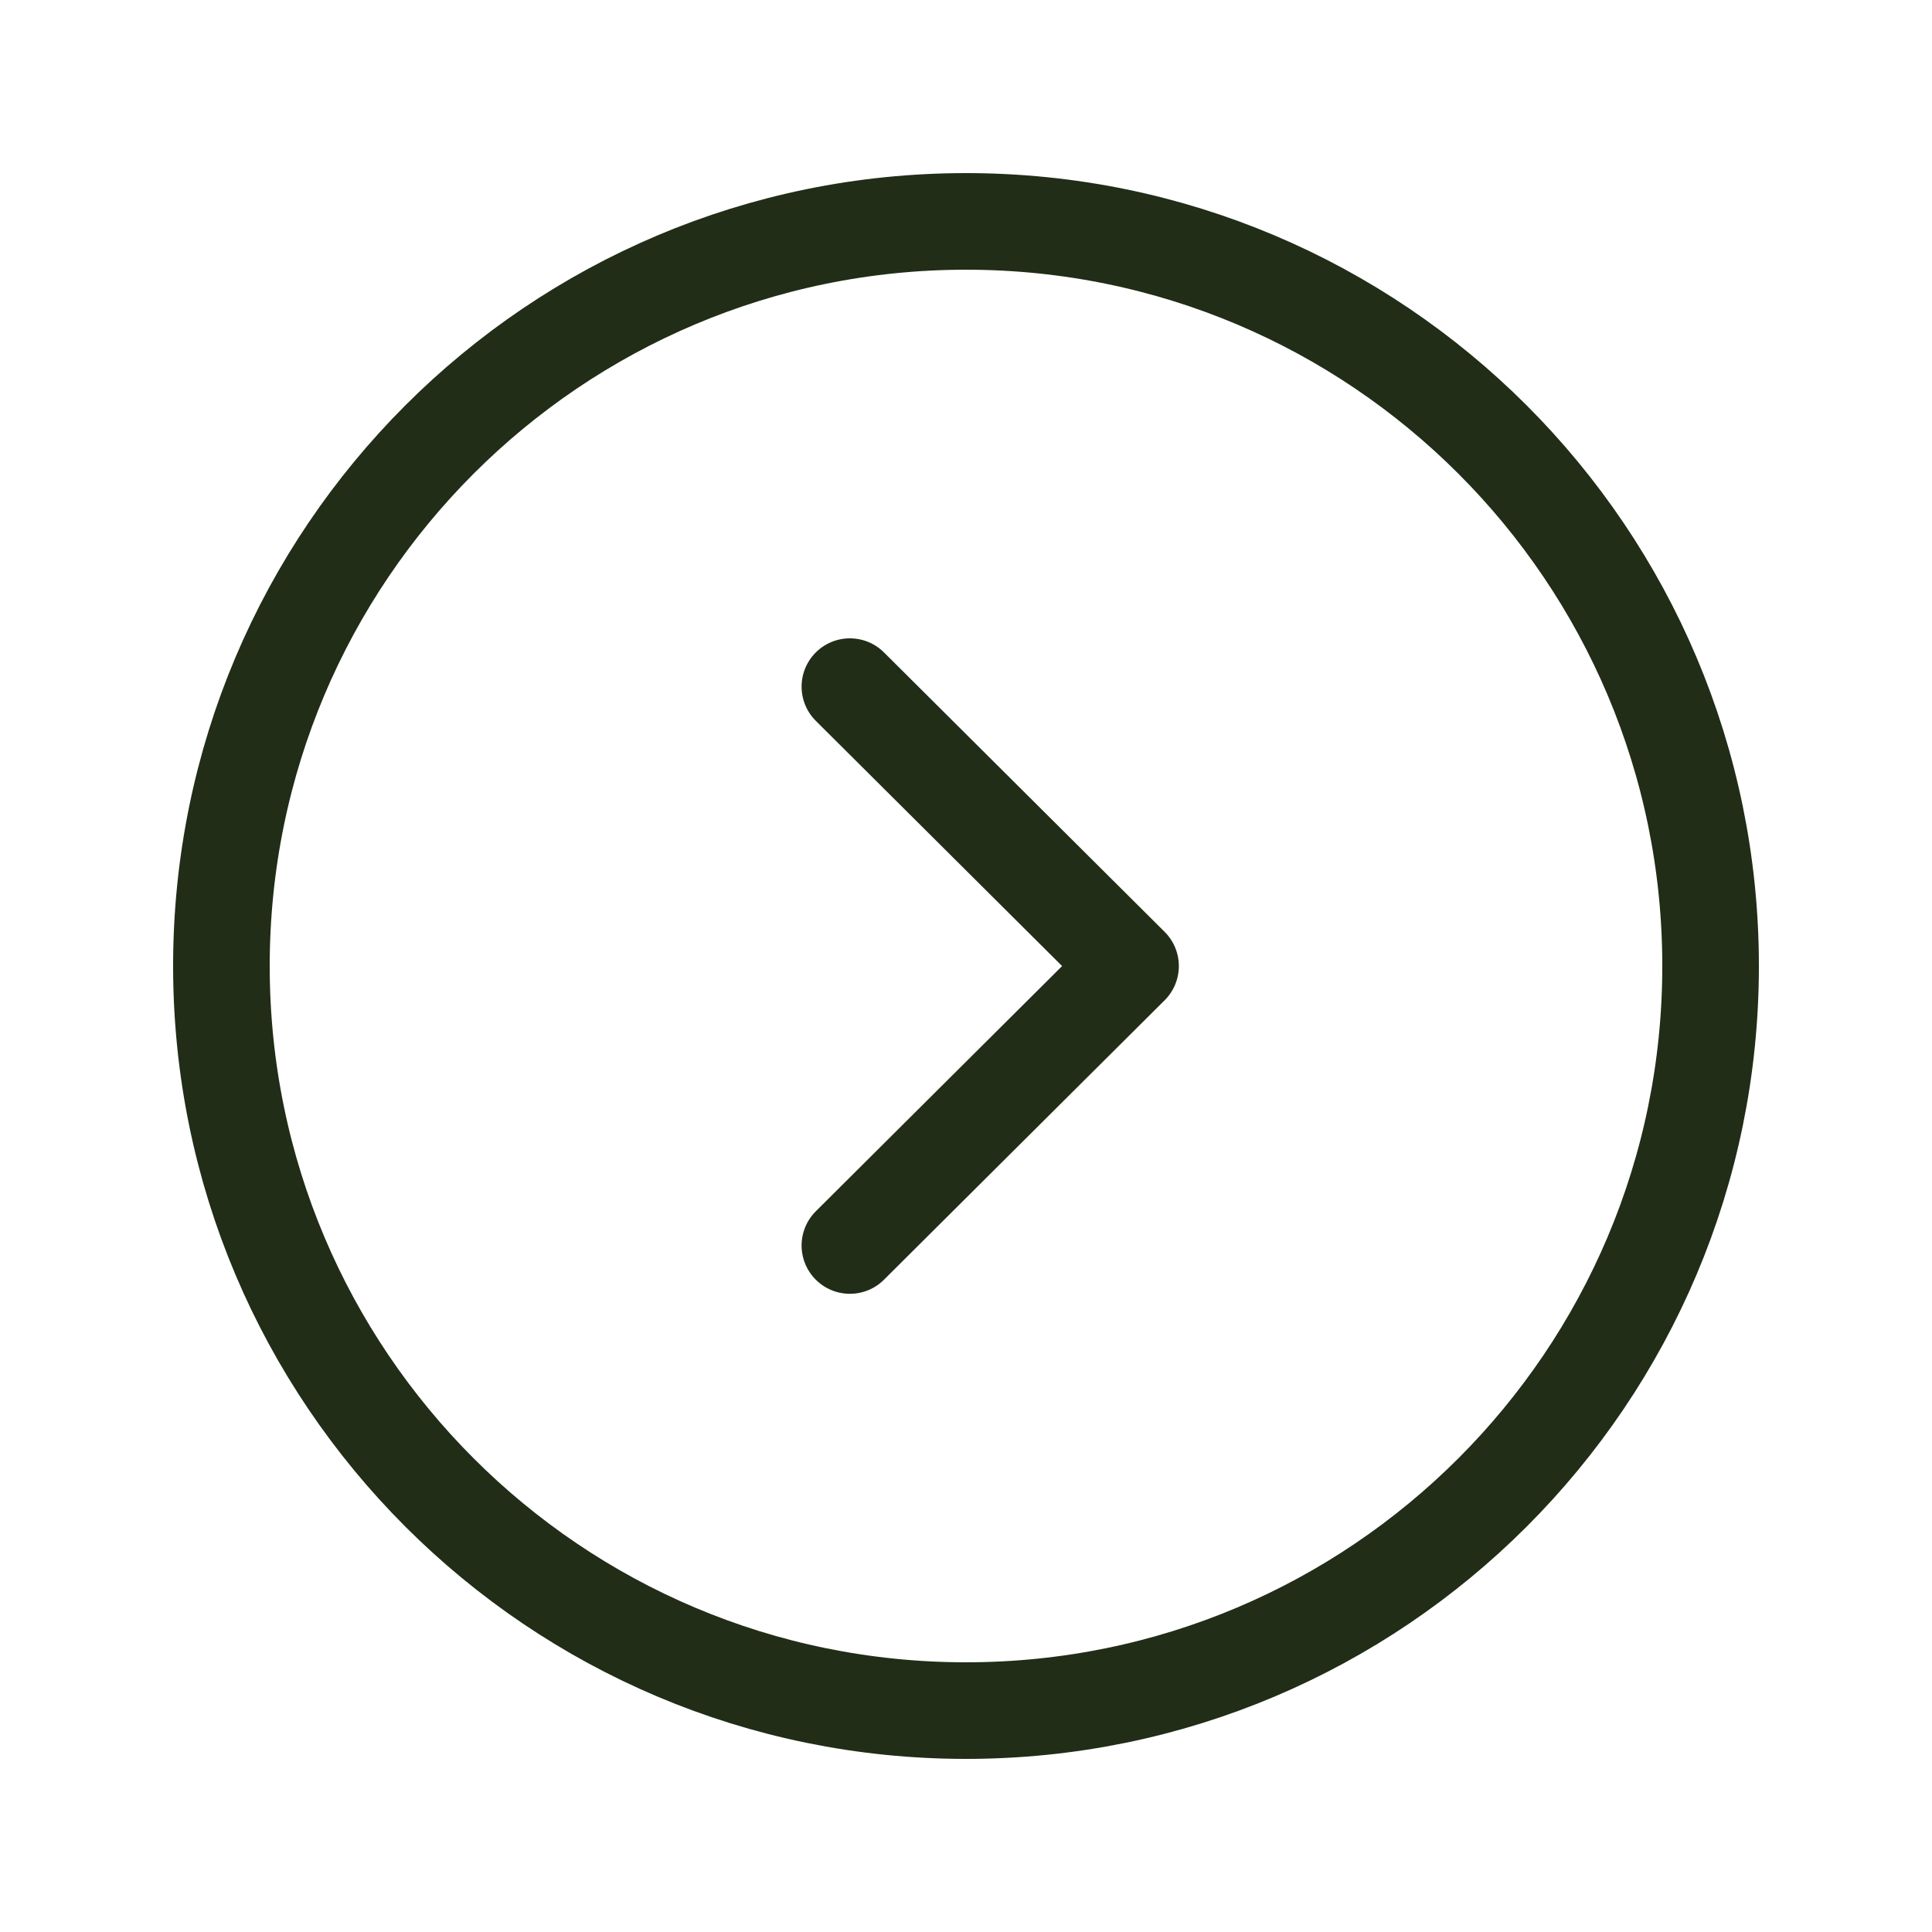
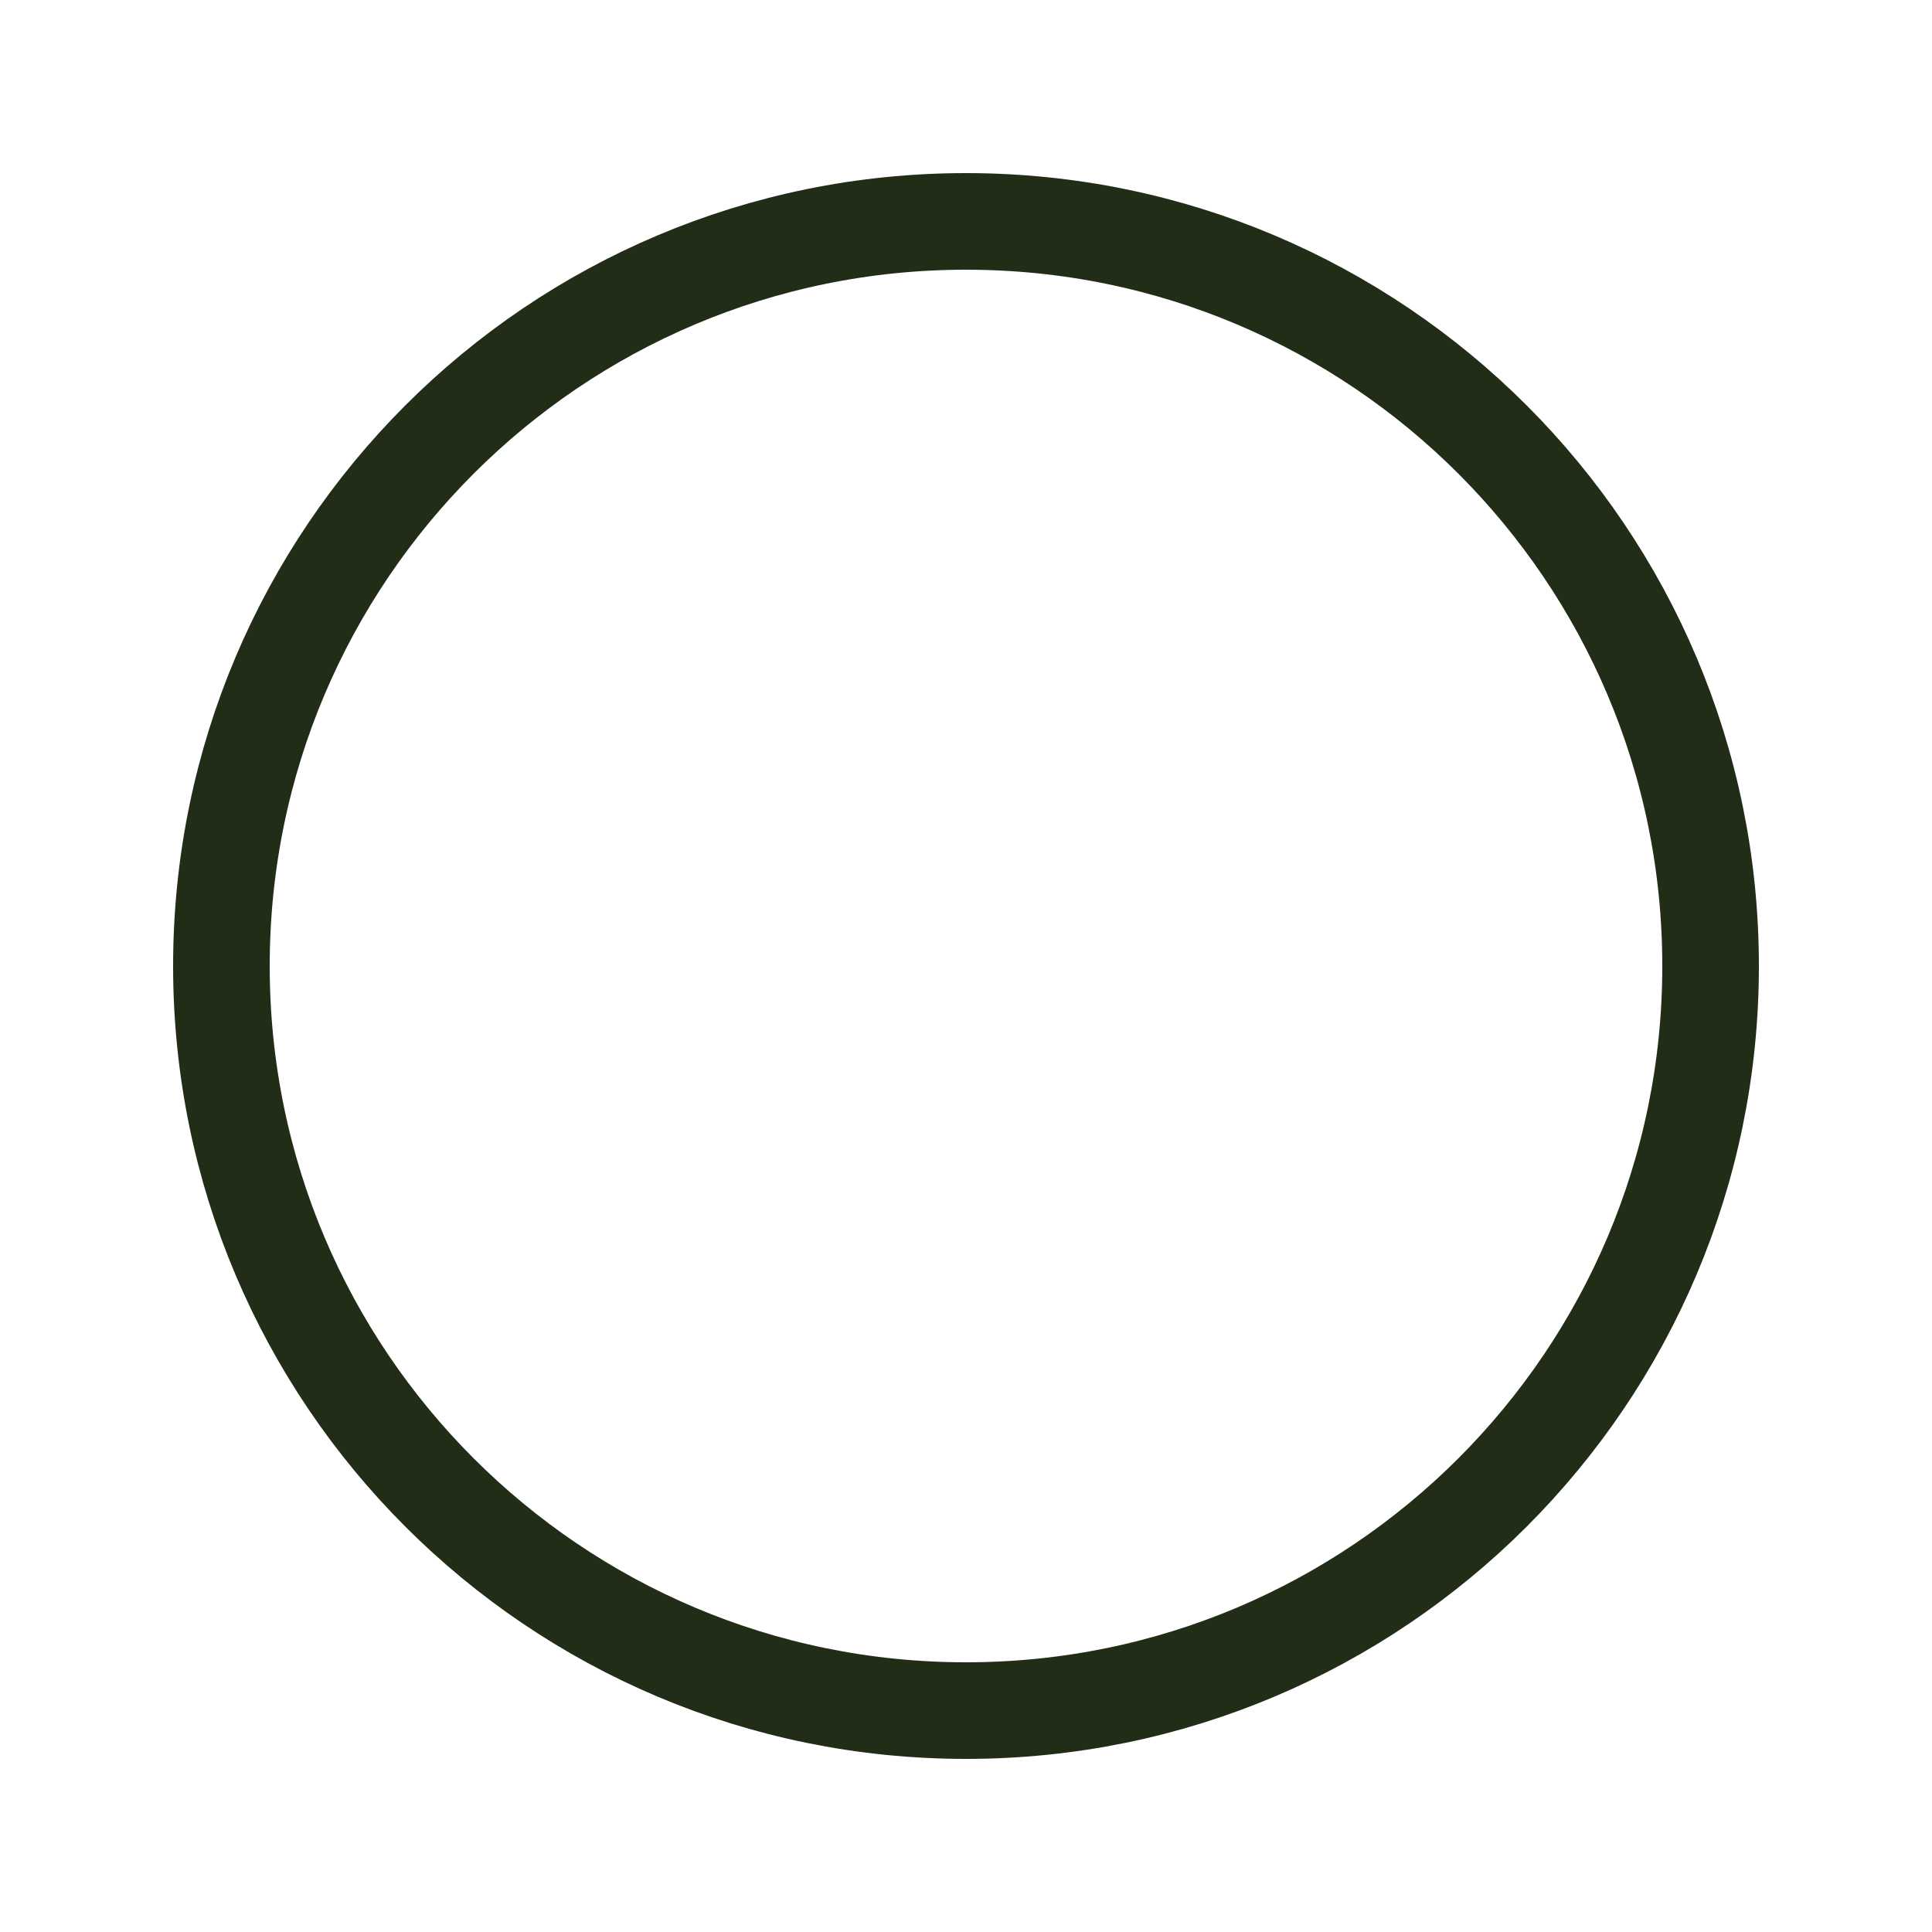
<svg xmlns="http://www.w3.org/2000/svg" width="30" height="30" viewBox="0 0 30 30" fill="none">
  <path fill-rule="evenodd" clip-rule="evenodd" d="M15 26.562C21.385 26.562 26.562 21.386 26.562 15C26.562 8.615 21.385 3.438 15 3.438C8.615 3.438 3.438 8.615 3.438 15C3.438 21.386 8.615 26.562 15 26.562Z" stroke="#212D17" stroke-width="1.5" stroke-linecap="round" stroke-linejoin="round" />
-   <path d="M13.197 19.34L17.555 15.001L13.197 10.662" stroke="#212D17" stroke-width="1.5" stroke-linecap="round" stroke-linejoin="round" />
</svg>